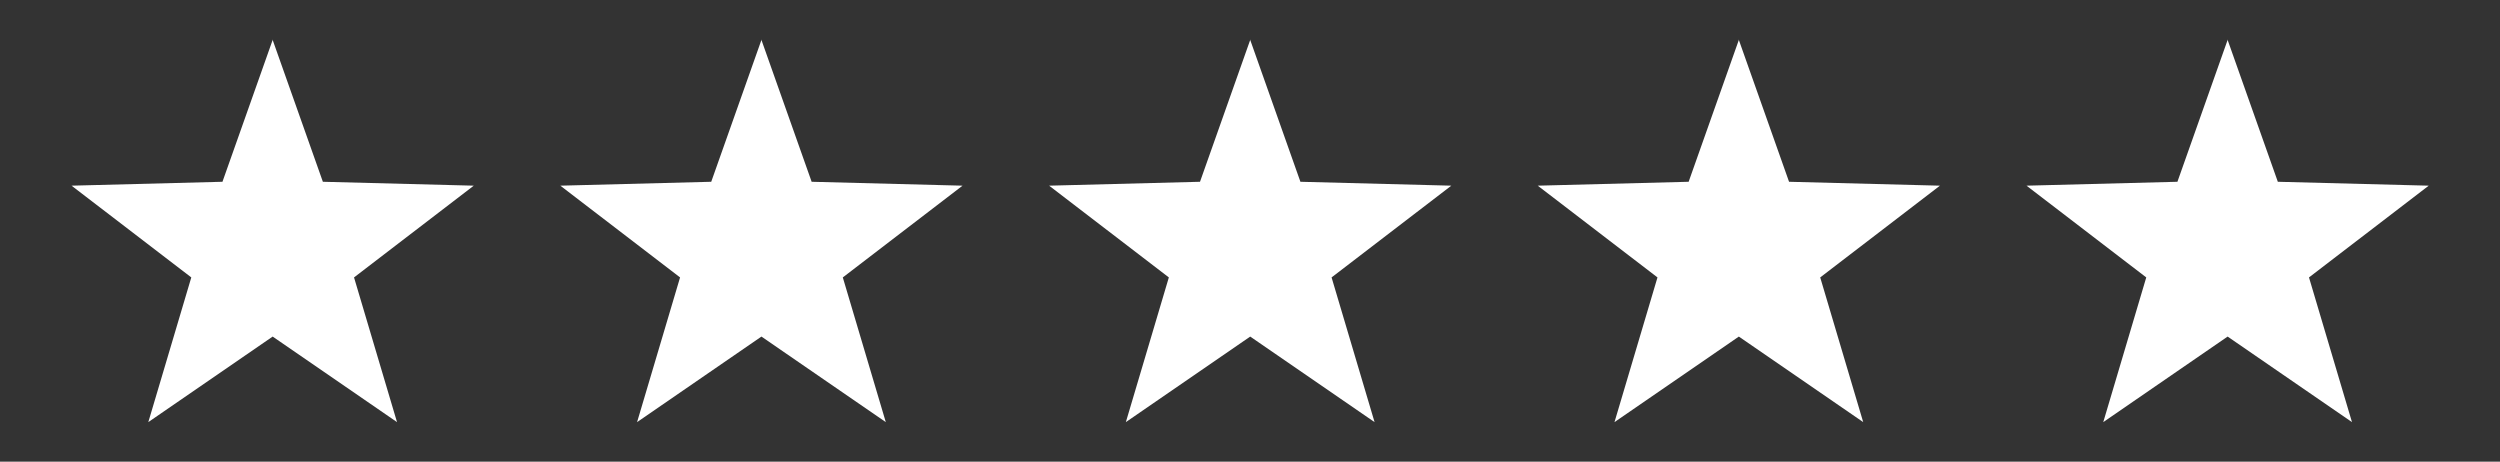
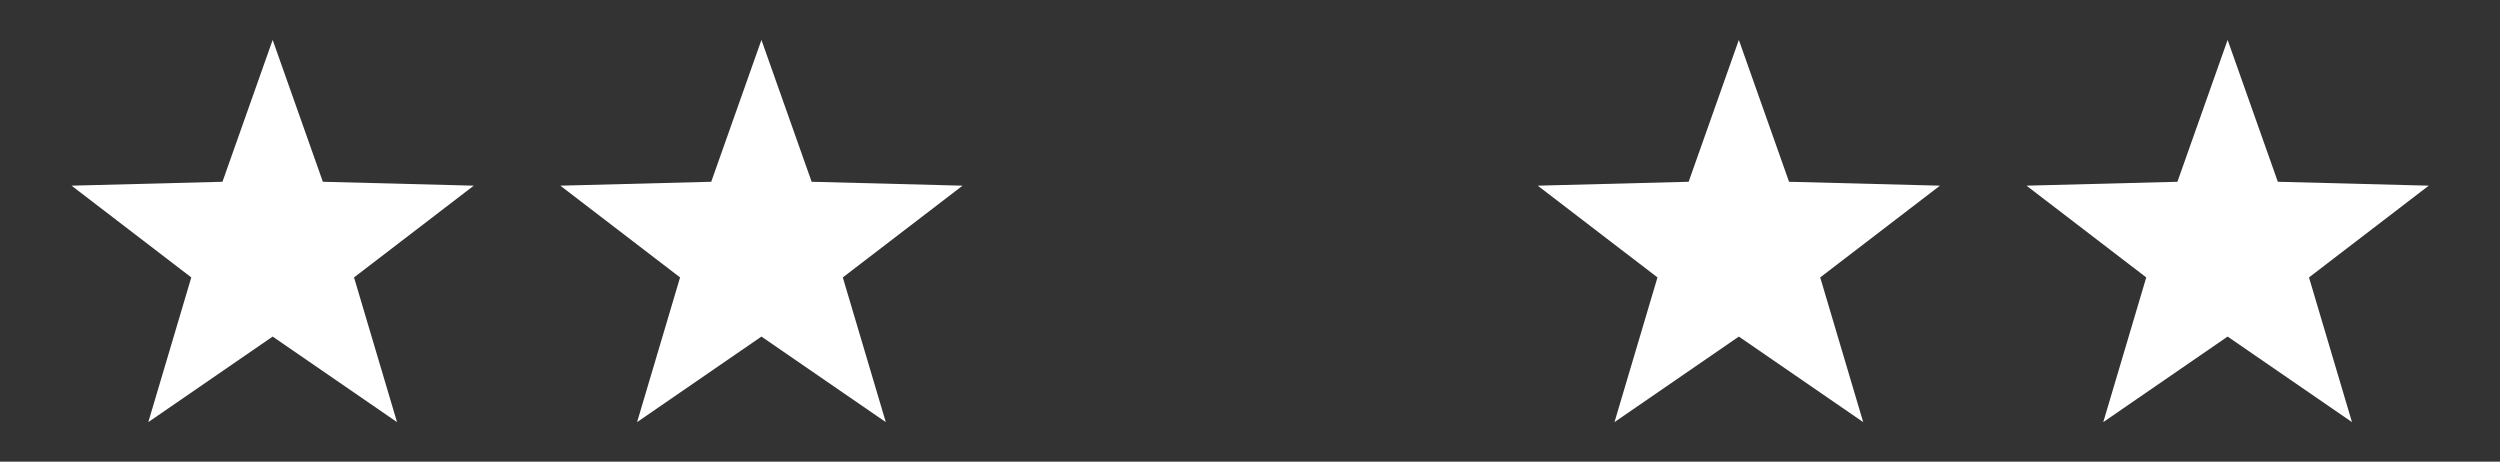
<svg xmlns="http://www.w3.org/2000/svg" id="a" width="173.29" height="32" viewBox="0 0 173.29 32">
  <rect x="0" y="0" width="173.29" height="32" fill="#333333" stroke="none" />
  <path d="M18.89,2.74l3.49,9.86,10.46.27-8.3,6.36,2.98,10.03-8.62-5.93-8.62,5.93,2.98-10.03-8.3-6.36,10.46-.27,3.49-9.86Z" fill="#fff" />
  <path d="M52.77,2.74l3.49,9.86,10.46.27-8.3,6.36,2.98,10.03-8.62-5.93-8.62,5.93,2.98-10.03-8.3-6.36,10.46-.27,3.49-9.86Z" fill="#fff" />
-   <path d="M86.65,2.74l3.49,9.86,10.46.27-8.3,6.36,2.98,10.03-8.62-5.93-8.62,5.93,2.98-10.03-8.3-6.36,10.46-.27,3.49-9.86Z" fill="#fff" />
  <path d="M120.52,2.74l3.49,9.86,10.46.27-8.3,6.36,2.98,10.03-8.62-5.93-8.62,5.93,2.98-10.03-8.3-6.36,10.46-.27,3.49-9.86Z" fill="#fff" />
  <path d="M154.4,2.74l3.49,9.86,10.46.27-8.3,6.36,2.98,10.03-8.62-5.93-8.62,5.93,2.98-10.03-8.3-6.36,10.46-.27,3.49-9.86Z" fill="#fff" />
</svg>